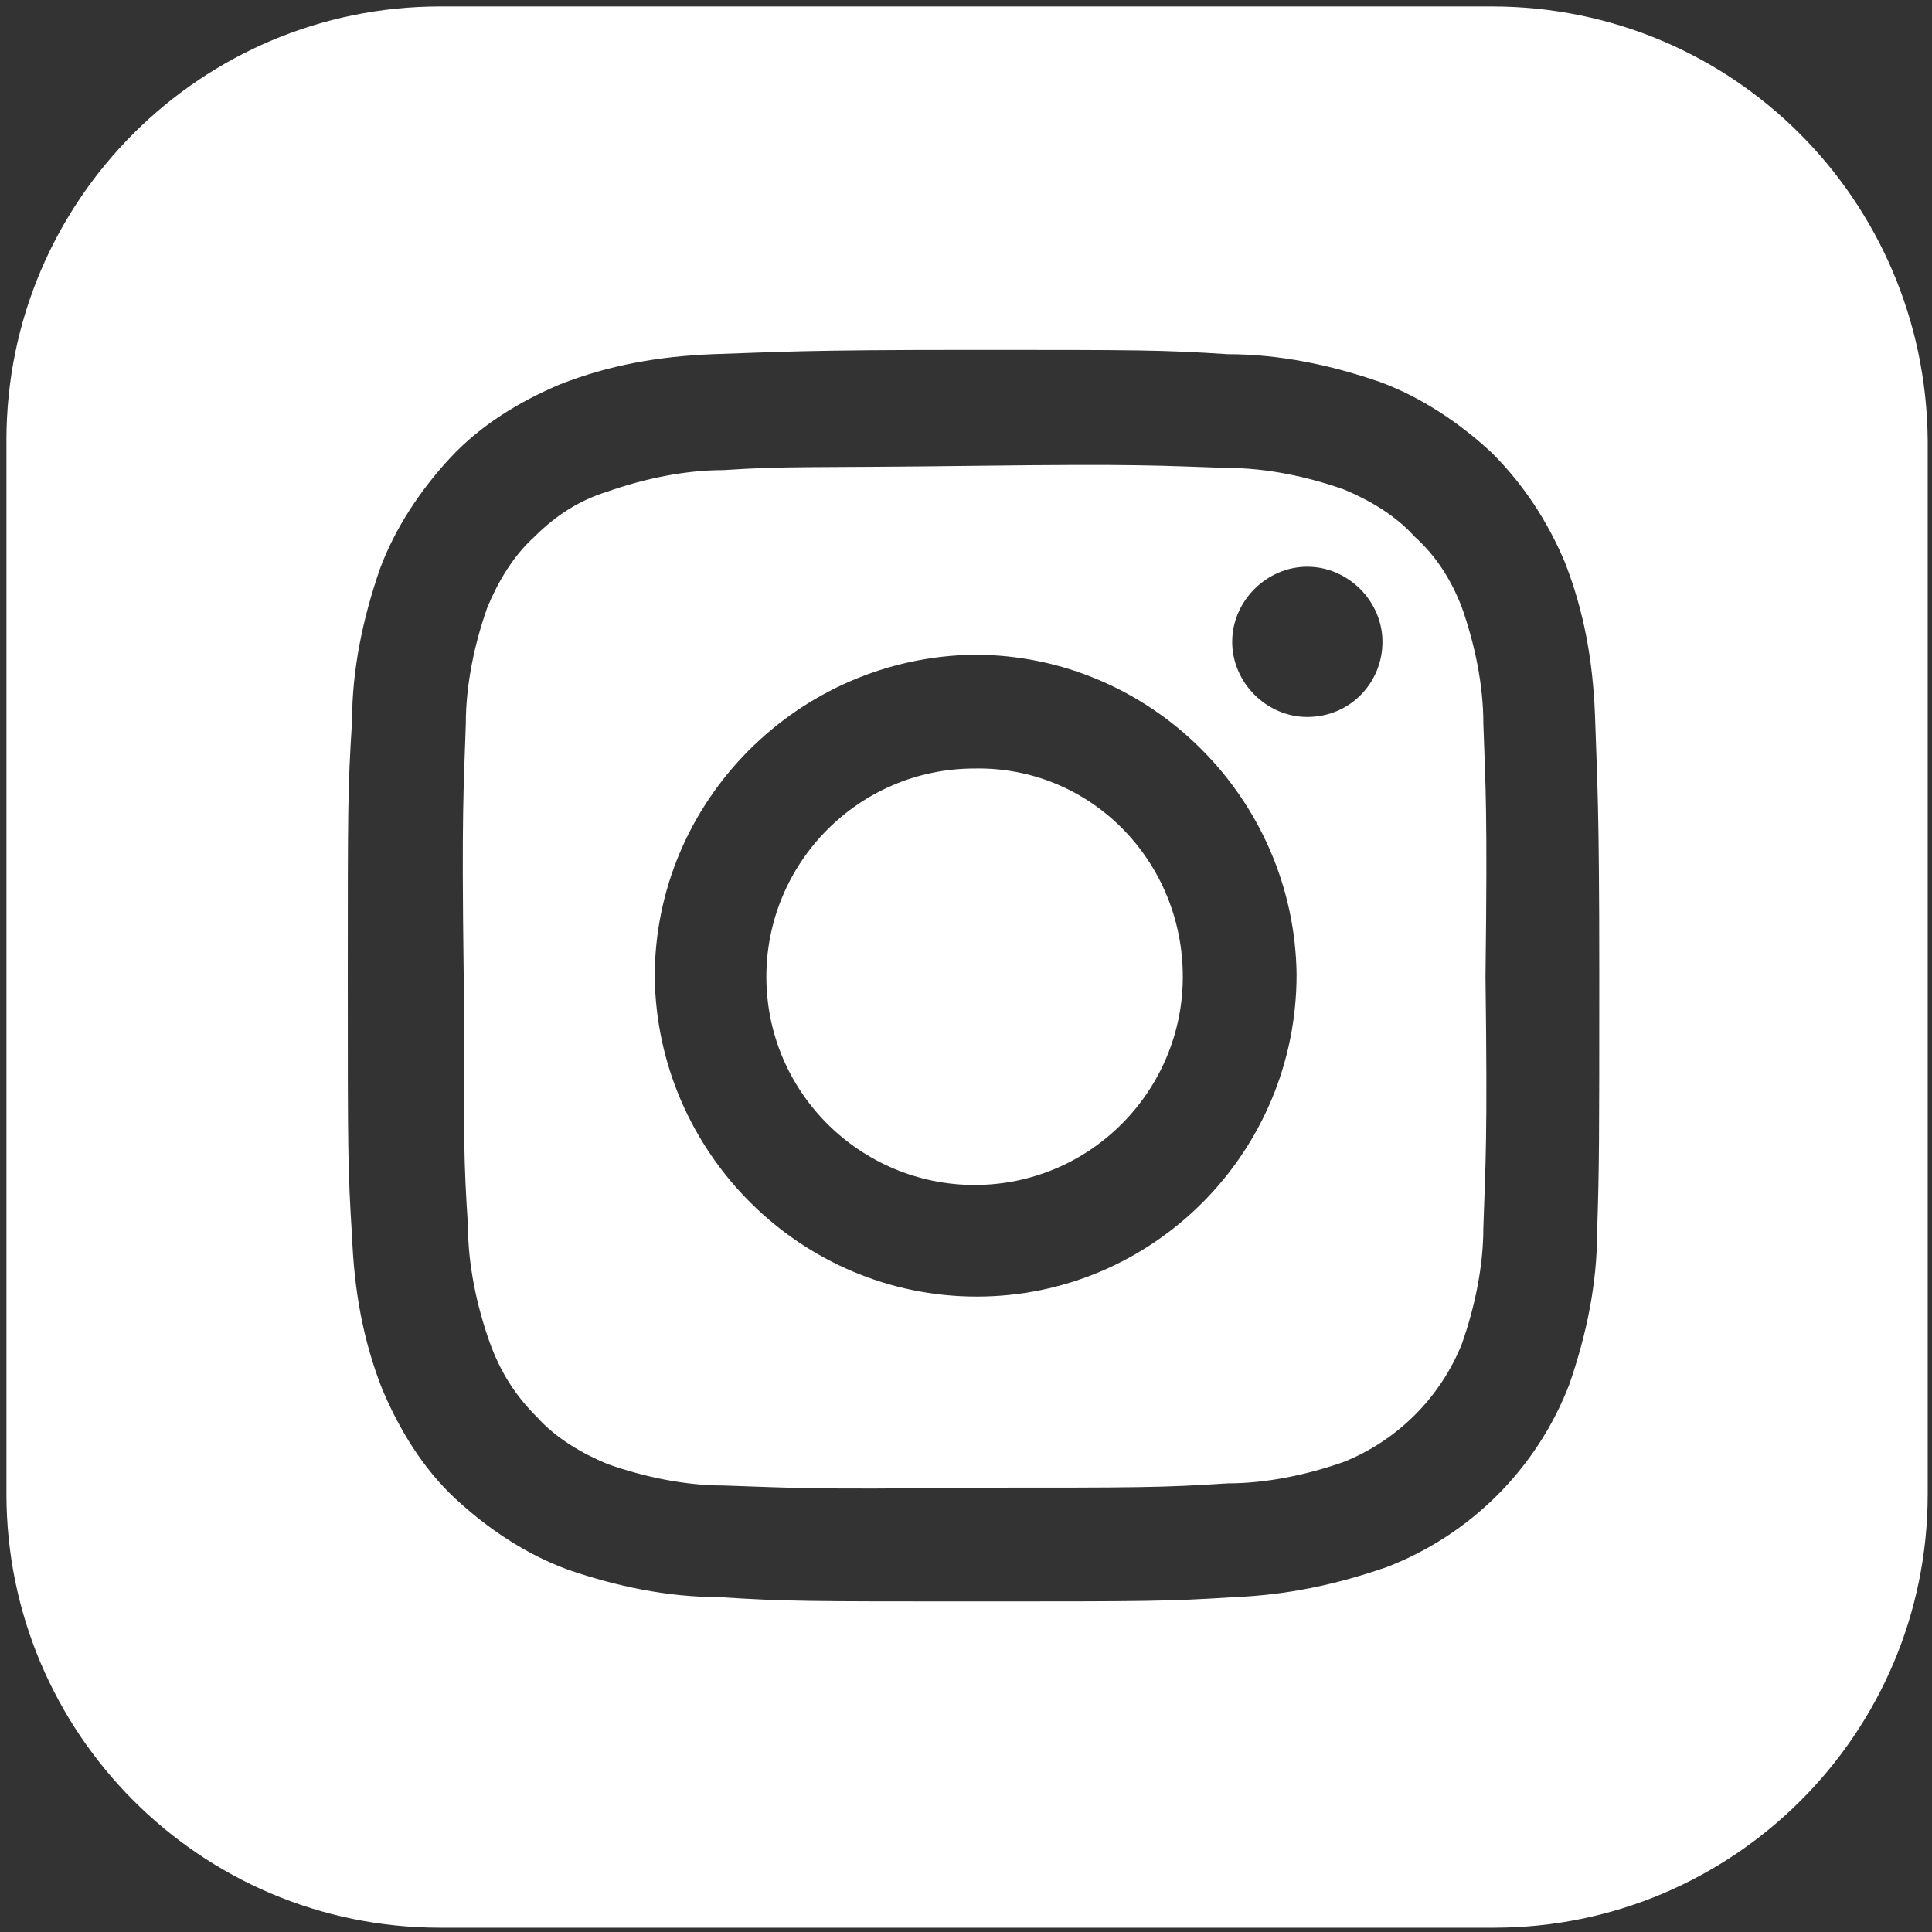
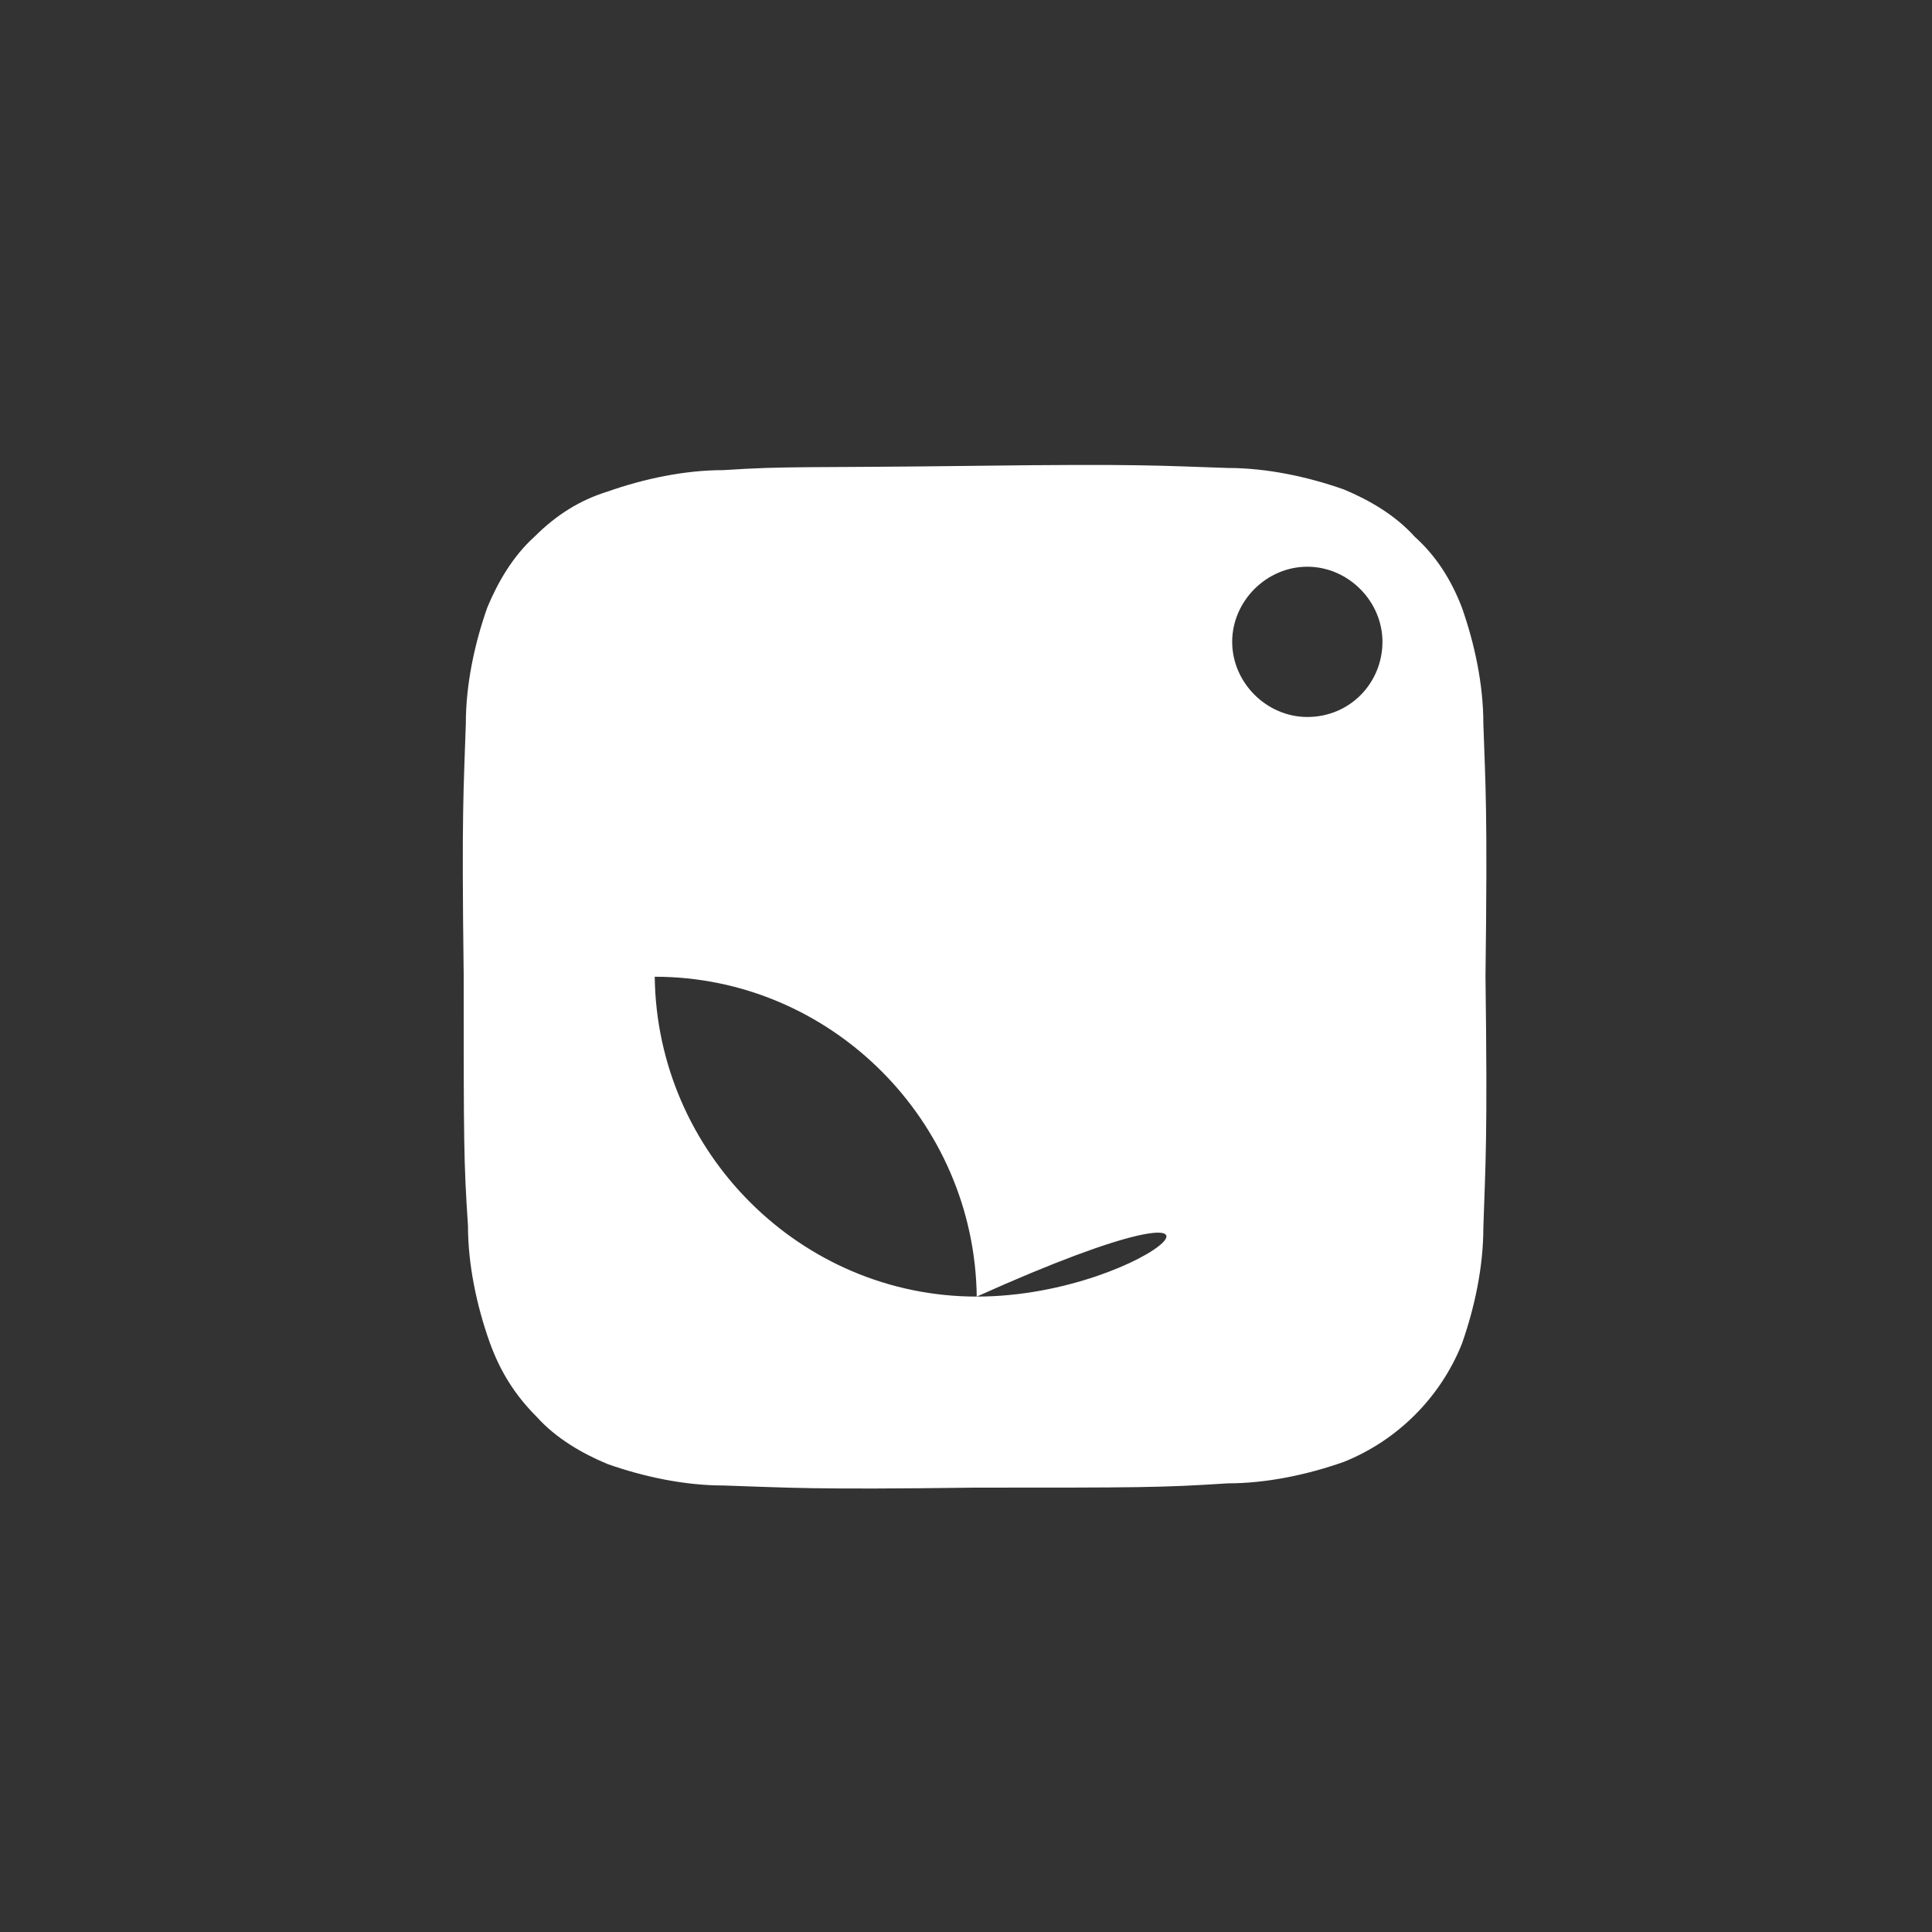
<svg xmlns="http://www.w3.org/2000/svg" version="1.1" id="レイヤー_1" x="0px" y="0px" viewBox="0 0 90 90" style="enable-background:new 0 0 90 90;" xml:space="preserve">
  <rect x="0" y="0" width="90" height="90" fill="#333333" stroke="none" />
  <style type="text/css">
	.st0{fill:#FFFFFF;}
</style>
  <g>
-     <path class="st0" d="M45.4,35.8c-5.4,0-9.7,4.4-9.7,9.7h0c0,5.4,4.4,9.7,9.7,9.7c5.4,0,9.7-4.4,9.7-9.7   C55.1,40.1,50.8,35.7,45.4,35.8z" />
-     <path class="st0" d="M69.1,33.7c0-1.8-0.4-3.7-1-5.4c-0.5-1.3-1.2-2.4-2.2-3.3c-0.9-1-2.1-1.7-3.3-2.2c-1.7-0.6-3.6-1-5.4-1   c-3.1-0.1-4-0.2-11.8-0.1s-8.7,0-11.7,0.2c-1.8,0-3.7,0.4-5.4,1C27,23.3,25.9,24,24.9,25c-1,0.9-1.7,2.1-2.2,3.3   c-0.6,1.7-1,3.6-1,5.4c-0.1,3.1-0.2,4-0.1,11.7c0,7.8,0,8.7,0.2,11.7c0,1.8,0.4,3.7,1,5.4C23.3,63.9,24,65,25,66   c0.9,1,2.1,1.7,3.3,2.2c1.7,0.6,3.6,1,5.4,1h0c3.1,0.1,4,0.2,11.7,0.1c7.8,0,8.7,0,11.8-0.2c1.8,0,3.7-0.4,5.4-1   c2.5-1,4.5-3,5.5-5.5c0.6-1.7,1-3.6,1-5.4c0.1-3.1,0.2-4,0.1-11.7C69.3,37.6,69.2,36.7,69.1,33.7z M45.5,60.4   c-8.2,0-14.9-6.7-15-14.9c0,0,0,0,0,0c0-8.2,6.7-14.9,14.9-15c0,0,0,0,0,0c8.2,0,14.9,6.7,15,14.9C60.4,53.7,53.7,60.4,45.5,60.4z    M60.9,33.4c-1.9,0-3.5-1.6-3.5-3.5c0,0,0,0,0,0c0-1.9,1.6-3.5,3.5-3.5c1.9,0,3.5,1.6,3.5,3.5C64.4,31.8,62.9,33.4,60.9,33.4z" />
-     <path class="st0" d="M69.5,0.3H20.5c-11.1,0-20.2,9-20.2,20.2v0v49.1c0,11.1,9,20.2,20.2,20.2h0h49.1c11.1,0,20.2-9,20.2-20.2V20.5   C89.7,9.3,80.7,0.3,69.5,0.3z M74.4,57.4c0,2.4-0.5,4.8-1.3,7.1c-1.5,3.9-4.6,7-8.5,8.5c-2.3,0.8-4.6,1.3-7.1,1.4   c-3.1,0.2-4.1,0.2-12,0.2s-8.9,0-12-0.2c-2.4,0-4.8-0.5-7.1-1.3c-1.9-0.7-3.7-1.9-5.2-3.3c-1.5-1.4-2.6-3.2-3.4-5.1   c-0.9-2.3-1.3-4.6-1.4-7.1c-0.2-3.1-0.2-4.1-0.2-12s0-8.9,0.2-12c0-2.4,0.5-4.8,1.3-7.1c0.7-1.9,1.9-3.7,3.3-5.2   c1.4-1.5,3.2-2.6,5.1-3.4c2.3-0.9,4.6-1.3,7.1-1.4c3.1-0.1,4.1-0.2,12-0.2c7.9,0,8.9,0,12,0.2c2.4,0,4.8,0.5,7.1,1.3   c1.9,0.7,3.7,1.9,5.2,3.3c1.5,1.5,2.6,3.2,3.4,5.1c0.9,2.3,1.3,4.6,1.4,7.1c0.1,3.1,0.2,4.1,0.2,12S74.5,54.3,74.4,57.4z" />
+     <path class="st0" d="M69.1,33.7c0-1.8-0.4-3.7-1-5.4c-0.5-1.3-1.2-2.4-2.2-3.3c-0.9-1-2.1-1.7-3.3-2.2c-1.7-0.6-3.6-1-5.4-1   c-3.1-0.1-4-0.2-11.8-0.1s-8.7,0-11.7,0.2c-1.8,0-3.7,0.4-5.4,1C27,23.3,25.9,24,24.9,25c-1,0.9-1.7,2.1-2.2,3.3   c-0.6,1.7-1,3.6-1,5.4c-0.1,3.1-0.2,4-0.1,11.7c0,7.8,0,8.7,0.2,11.7c0,1.8,0.4,3.7,1,5.4C23.3,63.9,24,65,25,66   c0.9,1,2.1,1.7,3.3,2.2c1.7,0.6,3.6,1,5.4,1h0c3.1,0.1,4,0.2,11.7,0.1c7.8,0,8.7,0,11.8-0.2c1.8,0,3.7-0.4,5.4-1   c2.5-1,4.5-3,5.5-5.5c0.6-1.7,1-3.6,1-5.4c0.1-3.1,0.2-4,0.1-11.7C69.3,37.6,69.2,36.7,69.1,33.7z M45.5,60.4   c-8.2,0-14.9-6.7-15-14.9c0,0,0,0,0,0c0,0,0,0,0,0c8.2,0,14.9,6.7,15,14.9C60.4,53.7,53.7,60.4,45.5,60.4z    M60.9,33.4c-1.9,0-3.5-1.6-3.5-3.5c0,0,0,0,0,0c0-1.9,1.6-3.5,3.5-3.5c1.9,0,3.5,1.6,3.5,3.5C64.4,31.8,62.9,33.4,60.9,33.4z" />
  </g>
</svg>